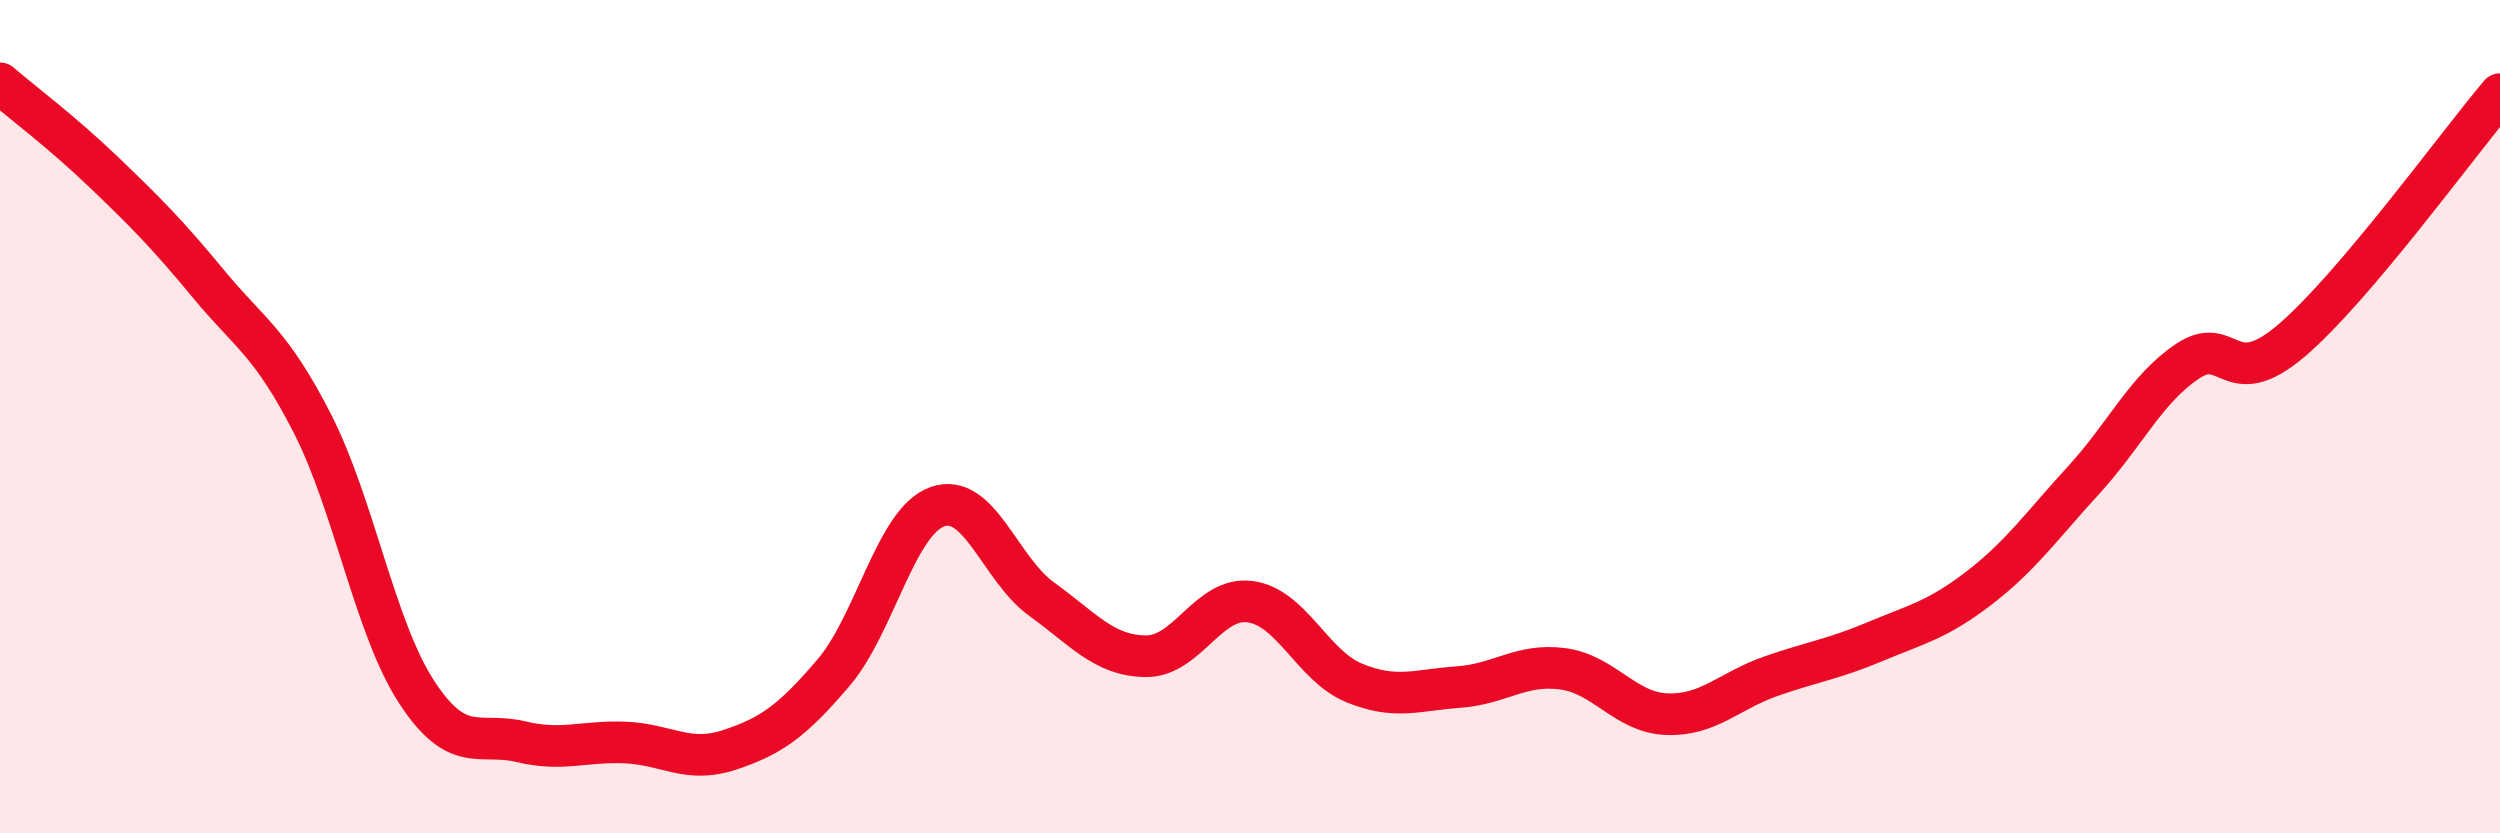
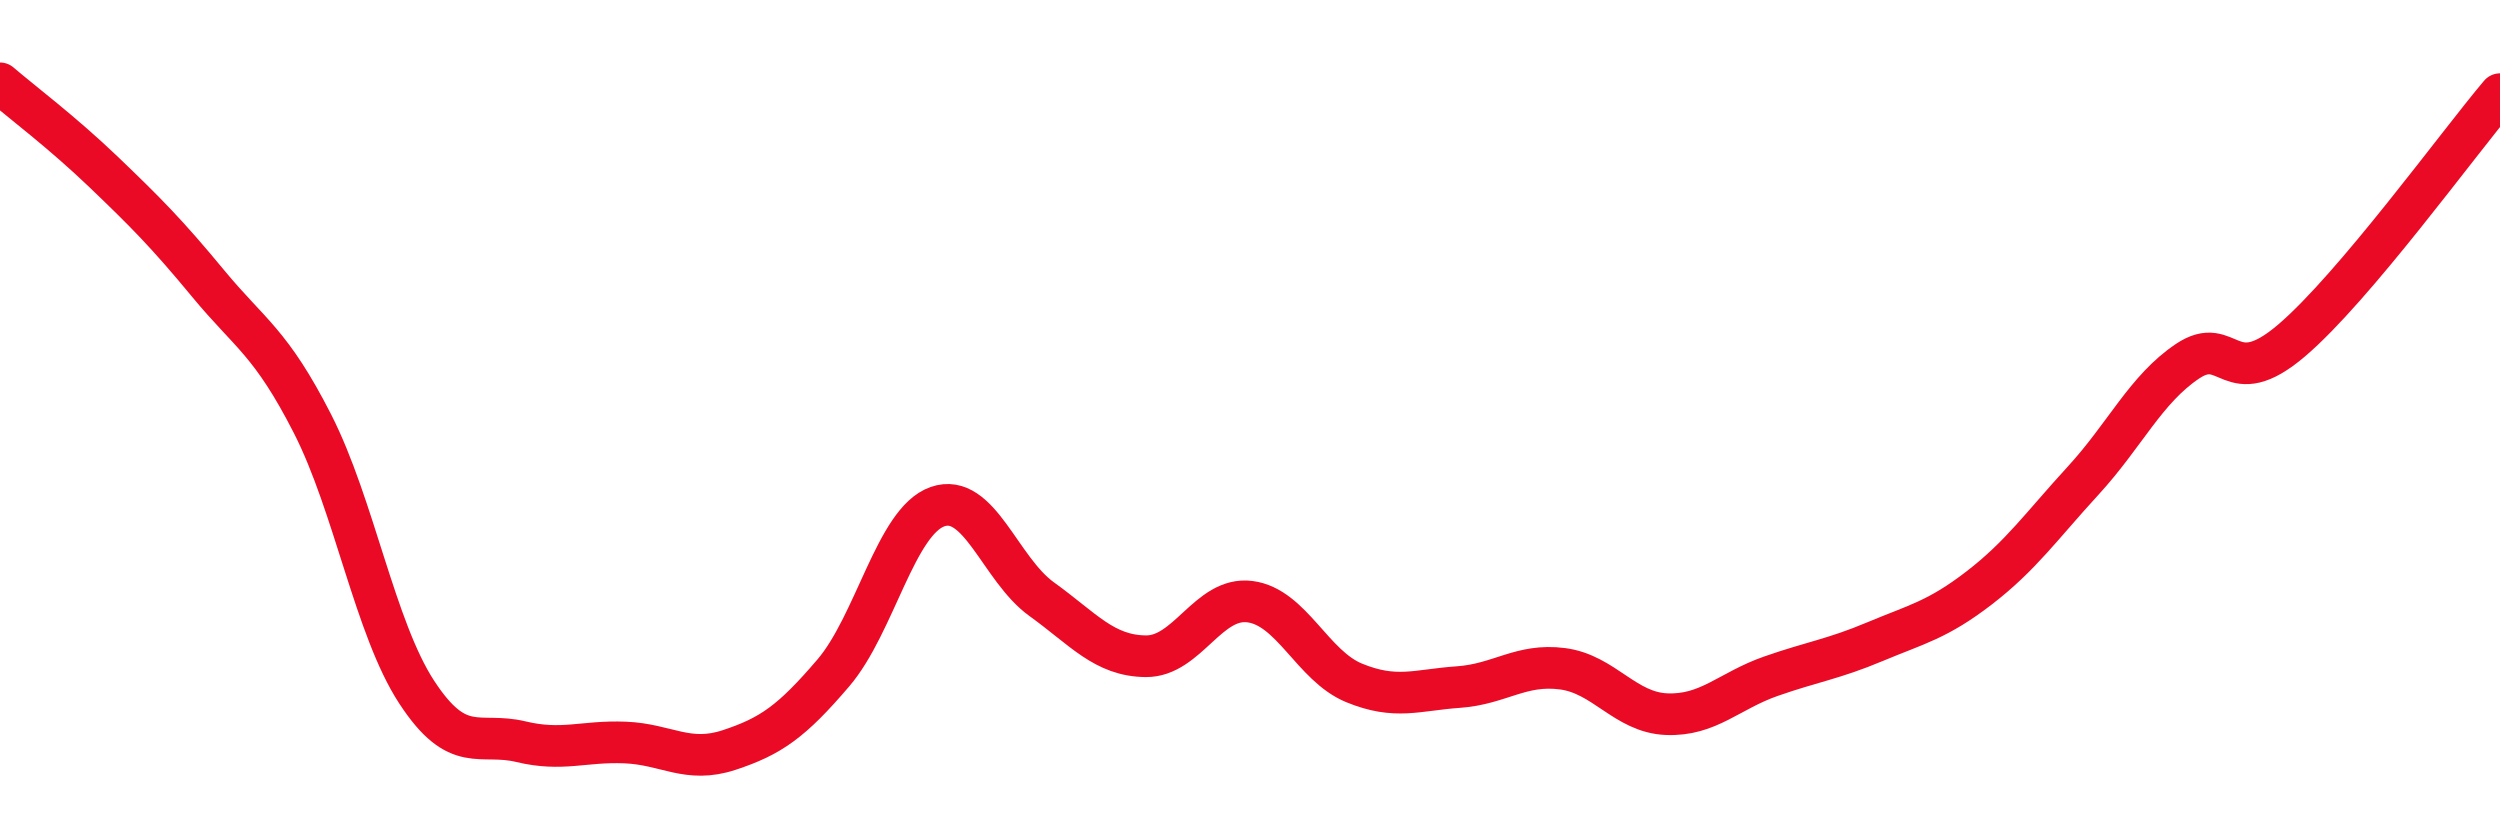
<svg xmlns="http://www.w3.org/2000/svg" width="60" height="20" viewBox="0 0 60 20">
-   <path d="M 0,2 C 0.5,2.43 1.5,3.18 2.5,4.14 C 3.5,5.1 4,5.6 5,6.81 C 6,8.02 6.5,8.21 7.5,10.17 C 8.5,12.13 9,15.08 10,16.61 C 11,18.14 11.5,17.56 12.5,17.8 C 13.5,18.04 14,17.78 15,17.82 C 16,17.86 16.5,18.33 17.5,18 C 18.5,17.67 19,17.32 20,16.15 C 21,14.98 21.5,12.51 22.5,12.16 C 23.5,11.81 24,13.66 25,14.38 C 26,15.1 26.5,15.74 27.5,15.75 C 28.5,15.76 29,14.31 30,14.44 C 31,14.57 31.5,15.98 32.5,16.39 C 33.5,16.8 34,16.56 35,16.49 C 36,16.42 36.5,15.92 37.5,16.05 C 38.5,16.18 39,17.1 40,17.14 C 41,17.18 41.5,16.58 42.5,16.23 C 43.5,15.88 44,15.82 45,15.4 C 46,14.98 46.5,14.88 47.5,14.11 C 48.5,13.34 49,12.62 50,11.53 C 51,10.44 51.5,9.34 52.5,8.67 C 53.5,8 53.5,9.45 55,8.17 C 56.5,6.89 59,3.44 60,2.26L60 20L0 20Z" fill="#EB0A25" opacity="0.1" stroke-linecap="round" stroke-linejoin="round" />
  <path d="M 0,2 C 0.5,2.43 1.5,3.18 2.5,4.14 C 3.5,5.1 4,5.6 5,6.81 C 6,8.02 6.5,8.21 7.5,10.17 C 8.5,12.13 9,15.08 10,16.61 C 11,18.14 11.5,17.56 12.5,17.8 C 13.5,18.04 14,17.78 15,17.82 C 16,17.86 16.5,18.33 17.5,18 C 18.5,17.67 19,17.32 20,16.15 C 21,14.98 21.5,12.51 22.5,12.16 C 23.5,11.81 24,13.66 25,14.38 C 26,15.1 26.5,15.74 27.5,15.75 C 28.5,15.76 29,14.31 30,14.44 C 31,14.57 31.5,15.98 32.5,16.39 C 33.5,16.8 34,16.56 35,16.49 C 36,16.42 36.5,15.92 37.5,16.05 C 38.5,16.18 39,17.1 40,17.14 C 41,17.18 41.5,16.58 42.5,16.23 C 43.5,15.88 44,15.82 45,15.4 C 46,14.98 46.5,14.88 47.5,14.11 C 48.5,13.34 49,12.62 50,11.53 C 51,10.44 51.5,9.34 52.5,8.67 C 53.5,8 53.5,9.45 55,8.17 C 56.5,6.89 59,3.44 60,2.26" stroke="#EB0A25" stroke-width="1" fill="none" stroke-linecap="round" stroke-linejoin="round" />
</svg>